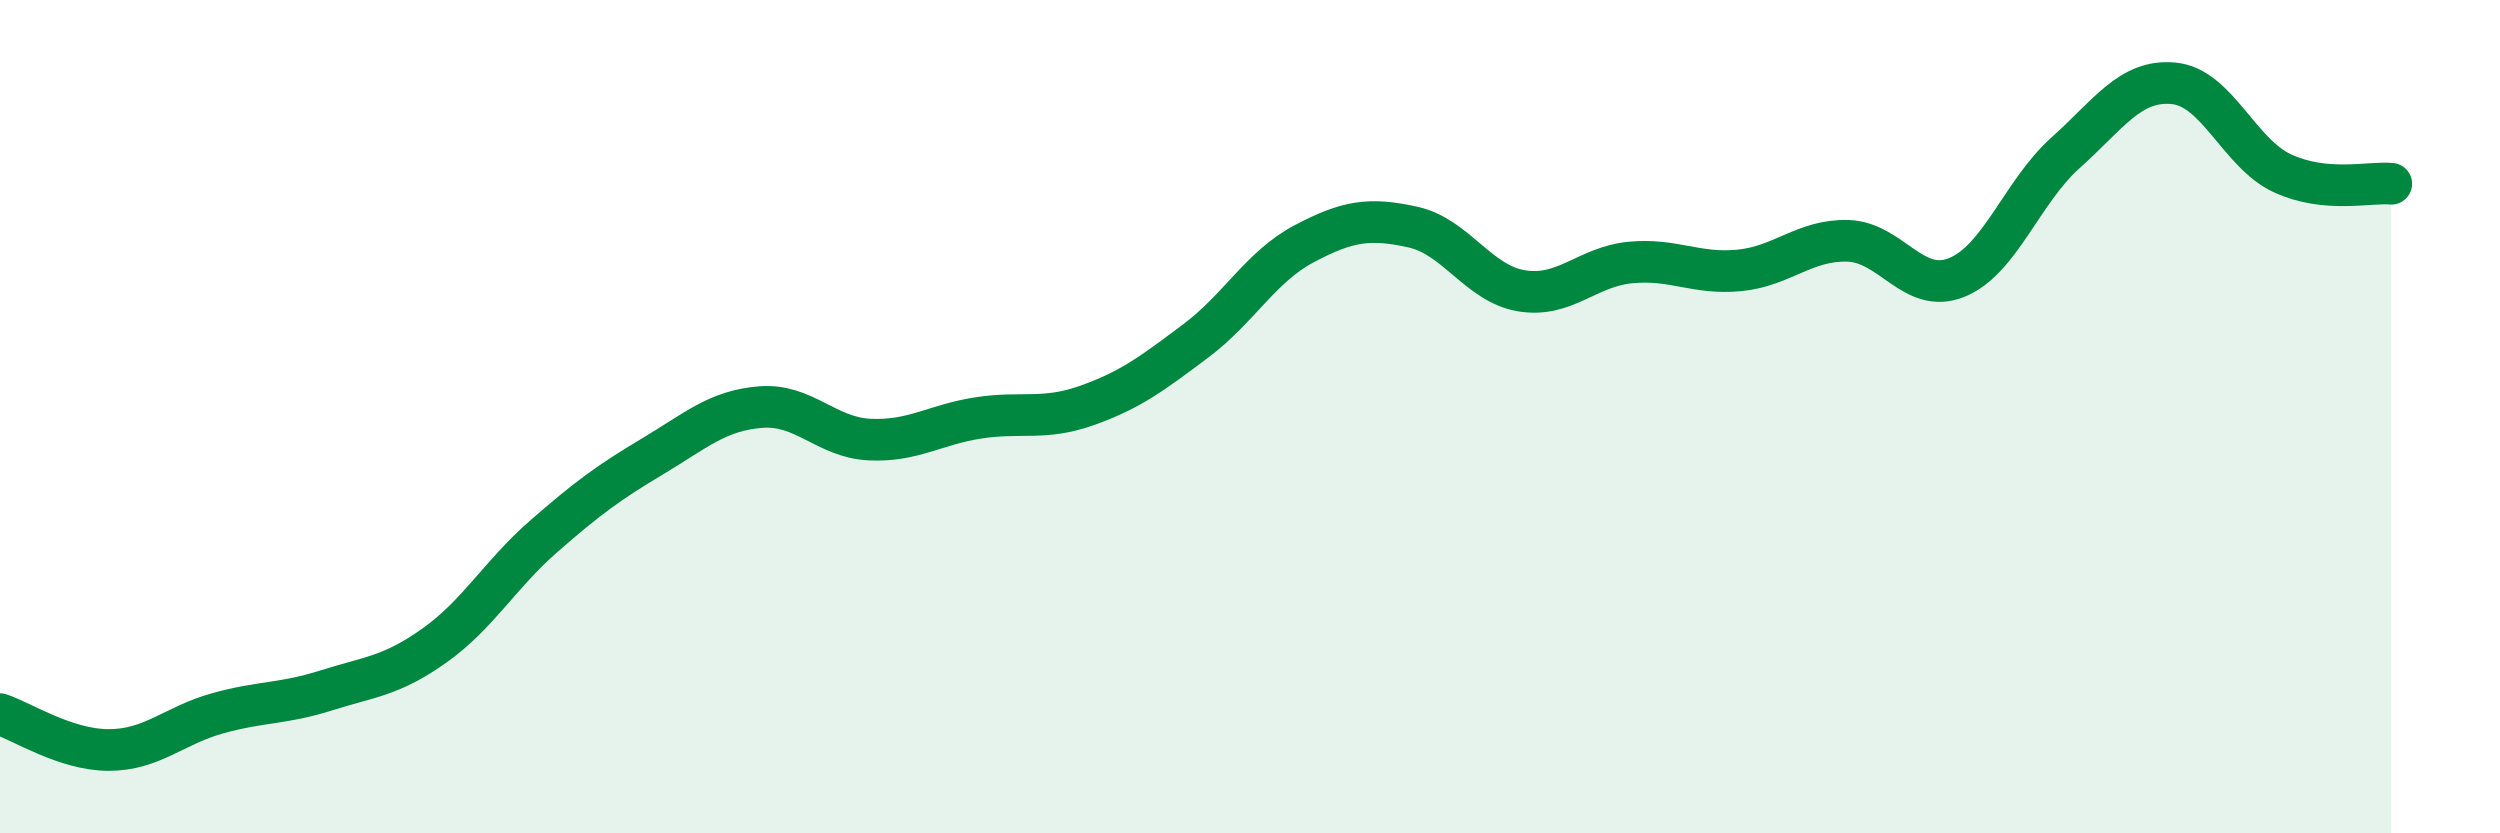
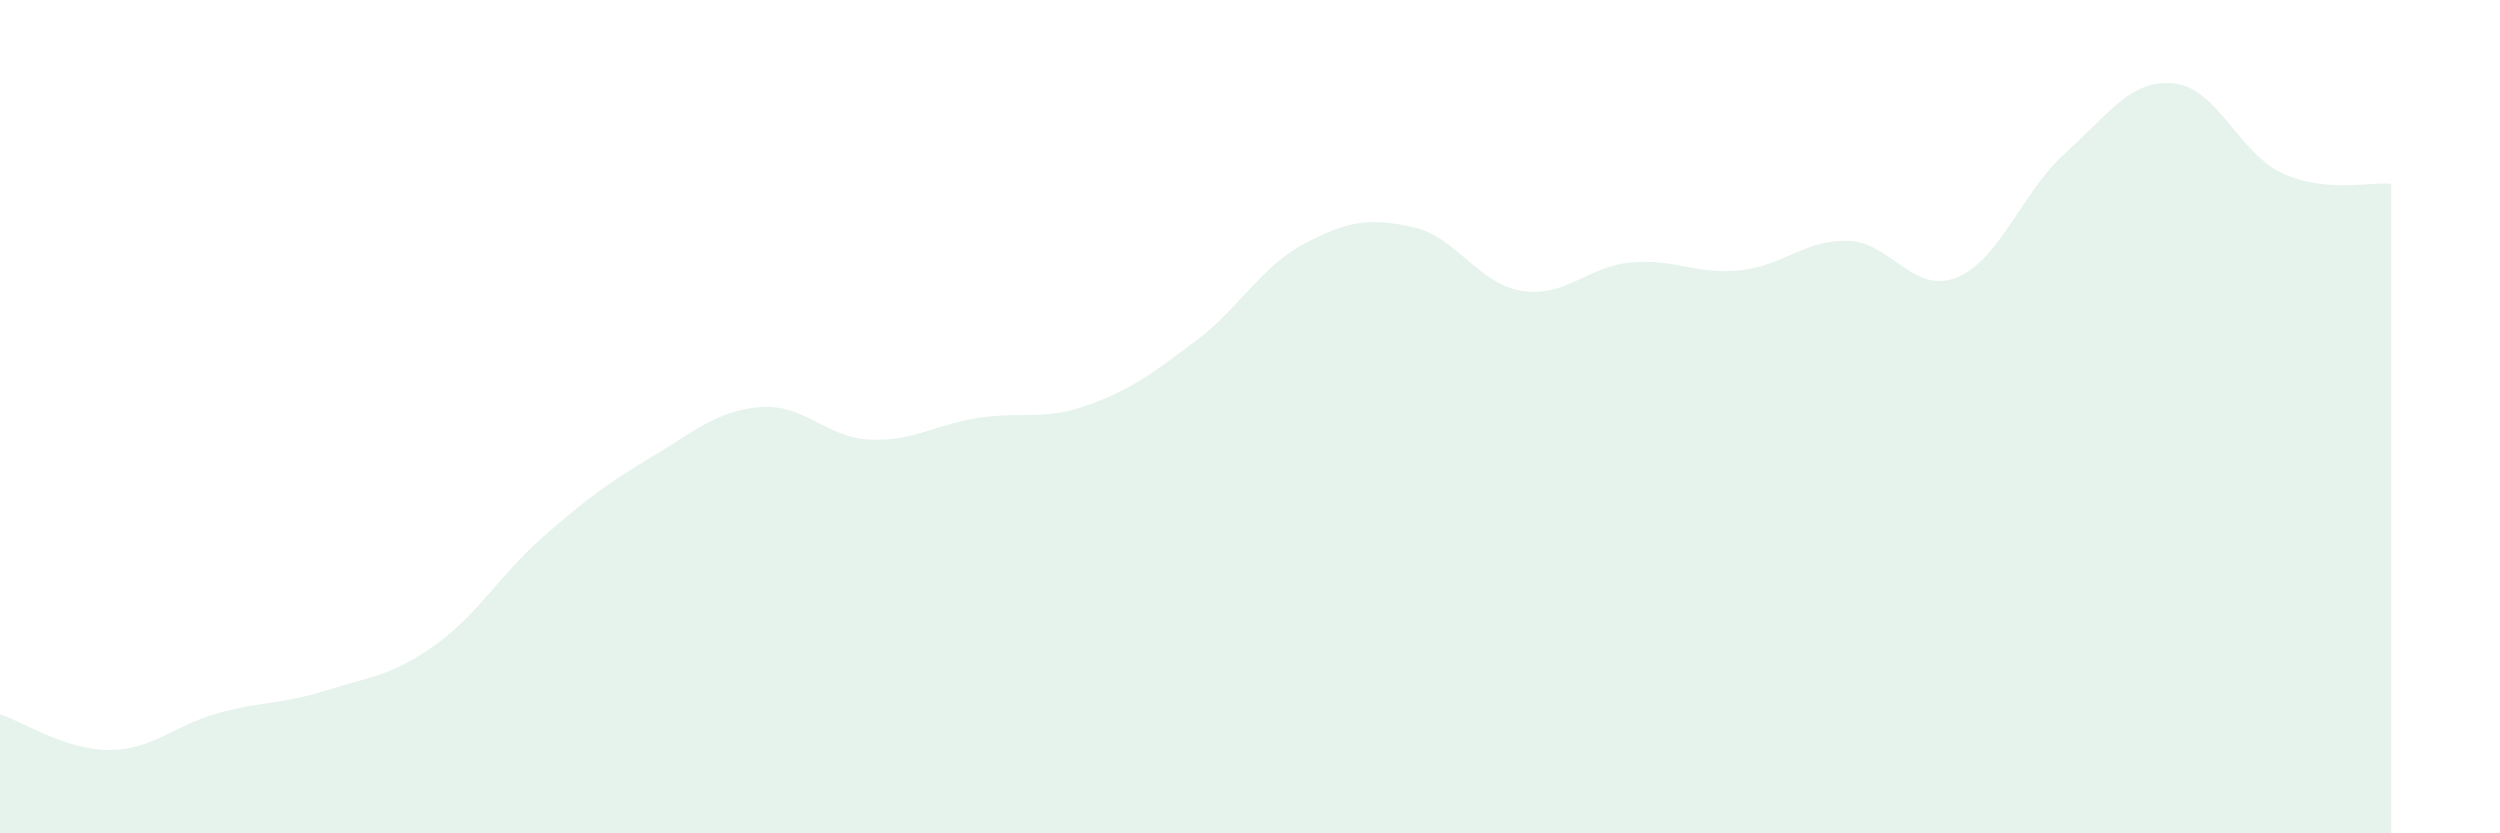
<svg xmlns="http://www.w3.org/2000/svg" width="60" height="20" viewBox="0 0 60 20">
  <path d="M 0,17.14 C 0.52,17.31 1.57,18 2.61,18 C 3.65,18 4.18,17.41 5.22,17.12 C 6.26,16.83 6.79,16.9 7.83,16.57 C 8.87,16.24 9.39,16.23 10.43,15.49 C 11.47,14.75 12,13.79 13.04,12.88 C 14.08,11.97 14.61,11.58 15.65,10.96 C 16.69,10.34 17.22,9.85 18.26,9.77 C 19.3,9.69 19.83,10.5 20.87,10.55 C 21.91,10.6 22.44,10.19 23.48,10.03 C 24.52,9.87 25.05,10.1 26.09,9.73 C 27.13,9.36 27.66,8.96 28.7,8.18 C 29.74,7.4 30.26,6.4 31.3,5.85 C 32.34,5.3 32.87,5.22 33.91,5.45 C 34.95,5.68 35.48,6.81 36.52,6.98 C 37.56,7.15 38.09,6.4 39.13,6.3 C 40.17,6.2 40.7,6.59 41.74,6.49 C 42.78,6.39 43.31,5.75 44.35,5.78 C 45.39,5.81 45.92,7.08 46.96,6.66 C 48,6.24 48.53,4.6 49.57,3.67 C 50.61,2.74 51.13,1.9 52.17,2 C 53.21,2.1 53.74,3.68 54.78,4.16 C 55.82,4.64 56.87,4.36 57.39,4.41L57.39 20L0 20Z" fill="#008740" opacity="0.1" stroke-linecap="round" stroke-linejoin="round" />
-   <path d="M 0,17.14 C 0.52,17.31 1.57,18 2.61,18 C 3.65,18 4.18,17.41 5.22,17.12 C 6.26,16.83 6.79,16.9 7.83,16.57 C 8.87,16.24 9.39,16.23 10.43,15.49 C 11.47,14.75 12,13.79 13.04,12.88 C 14.08,11.97 14.61,11.58 15.65,10.96 C 16.69,10.34 17.22,9.85 18.26,9.77 C 19.3,9.69 19.83,10.5 20.87,10.55 C 21.91,10.6 22.44,10.19 23.48,10.03 C 24.52,9.87 25.05,10.1 26.09,9.73 C 27.13,9.36 27.66,8.96 28.7,8.18 C 29.74,7.4 30.26,6.4 31.3,5.85 C 32.34,5.3 32.87,5.22 33.91,5.45 C 34.95,5.68 35.48,6.81 36.52,6.98 C 37.56,7.15 38.09,6.4 39.13,6.3 C 40.17,6.2 40.7,6.59 41.74,6.49 C 42.78,6.39 43.31,5.75 44.35,5.78 C 45.39,5.81 45.92,7.08 46.96,6.66 C 48,6.24 48.53,4.6 49.57,3.67 C 50.61,2.74 51.13,1.9 52.17,2 C 53.21,2.1 53.74,3.68 54.78,4.16 C 55.82,4.64 56.87,4.36 57.39,4.41" stroke="#008740" stroke-width="1" fill="none" stroke-linecap="round" stroke-linejoin="round" />
</svg>